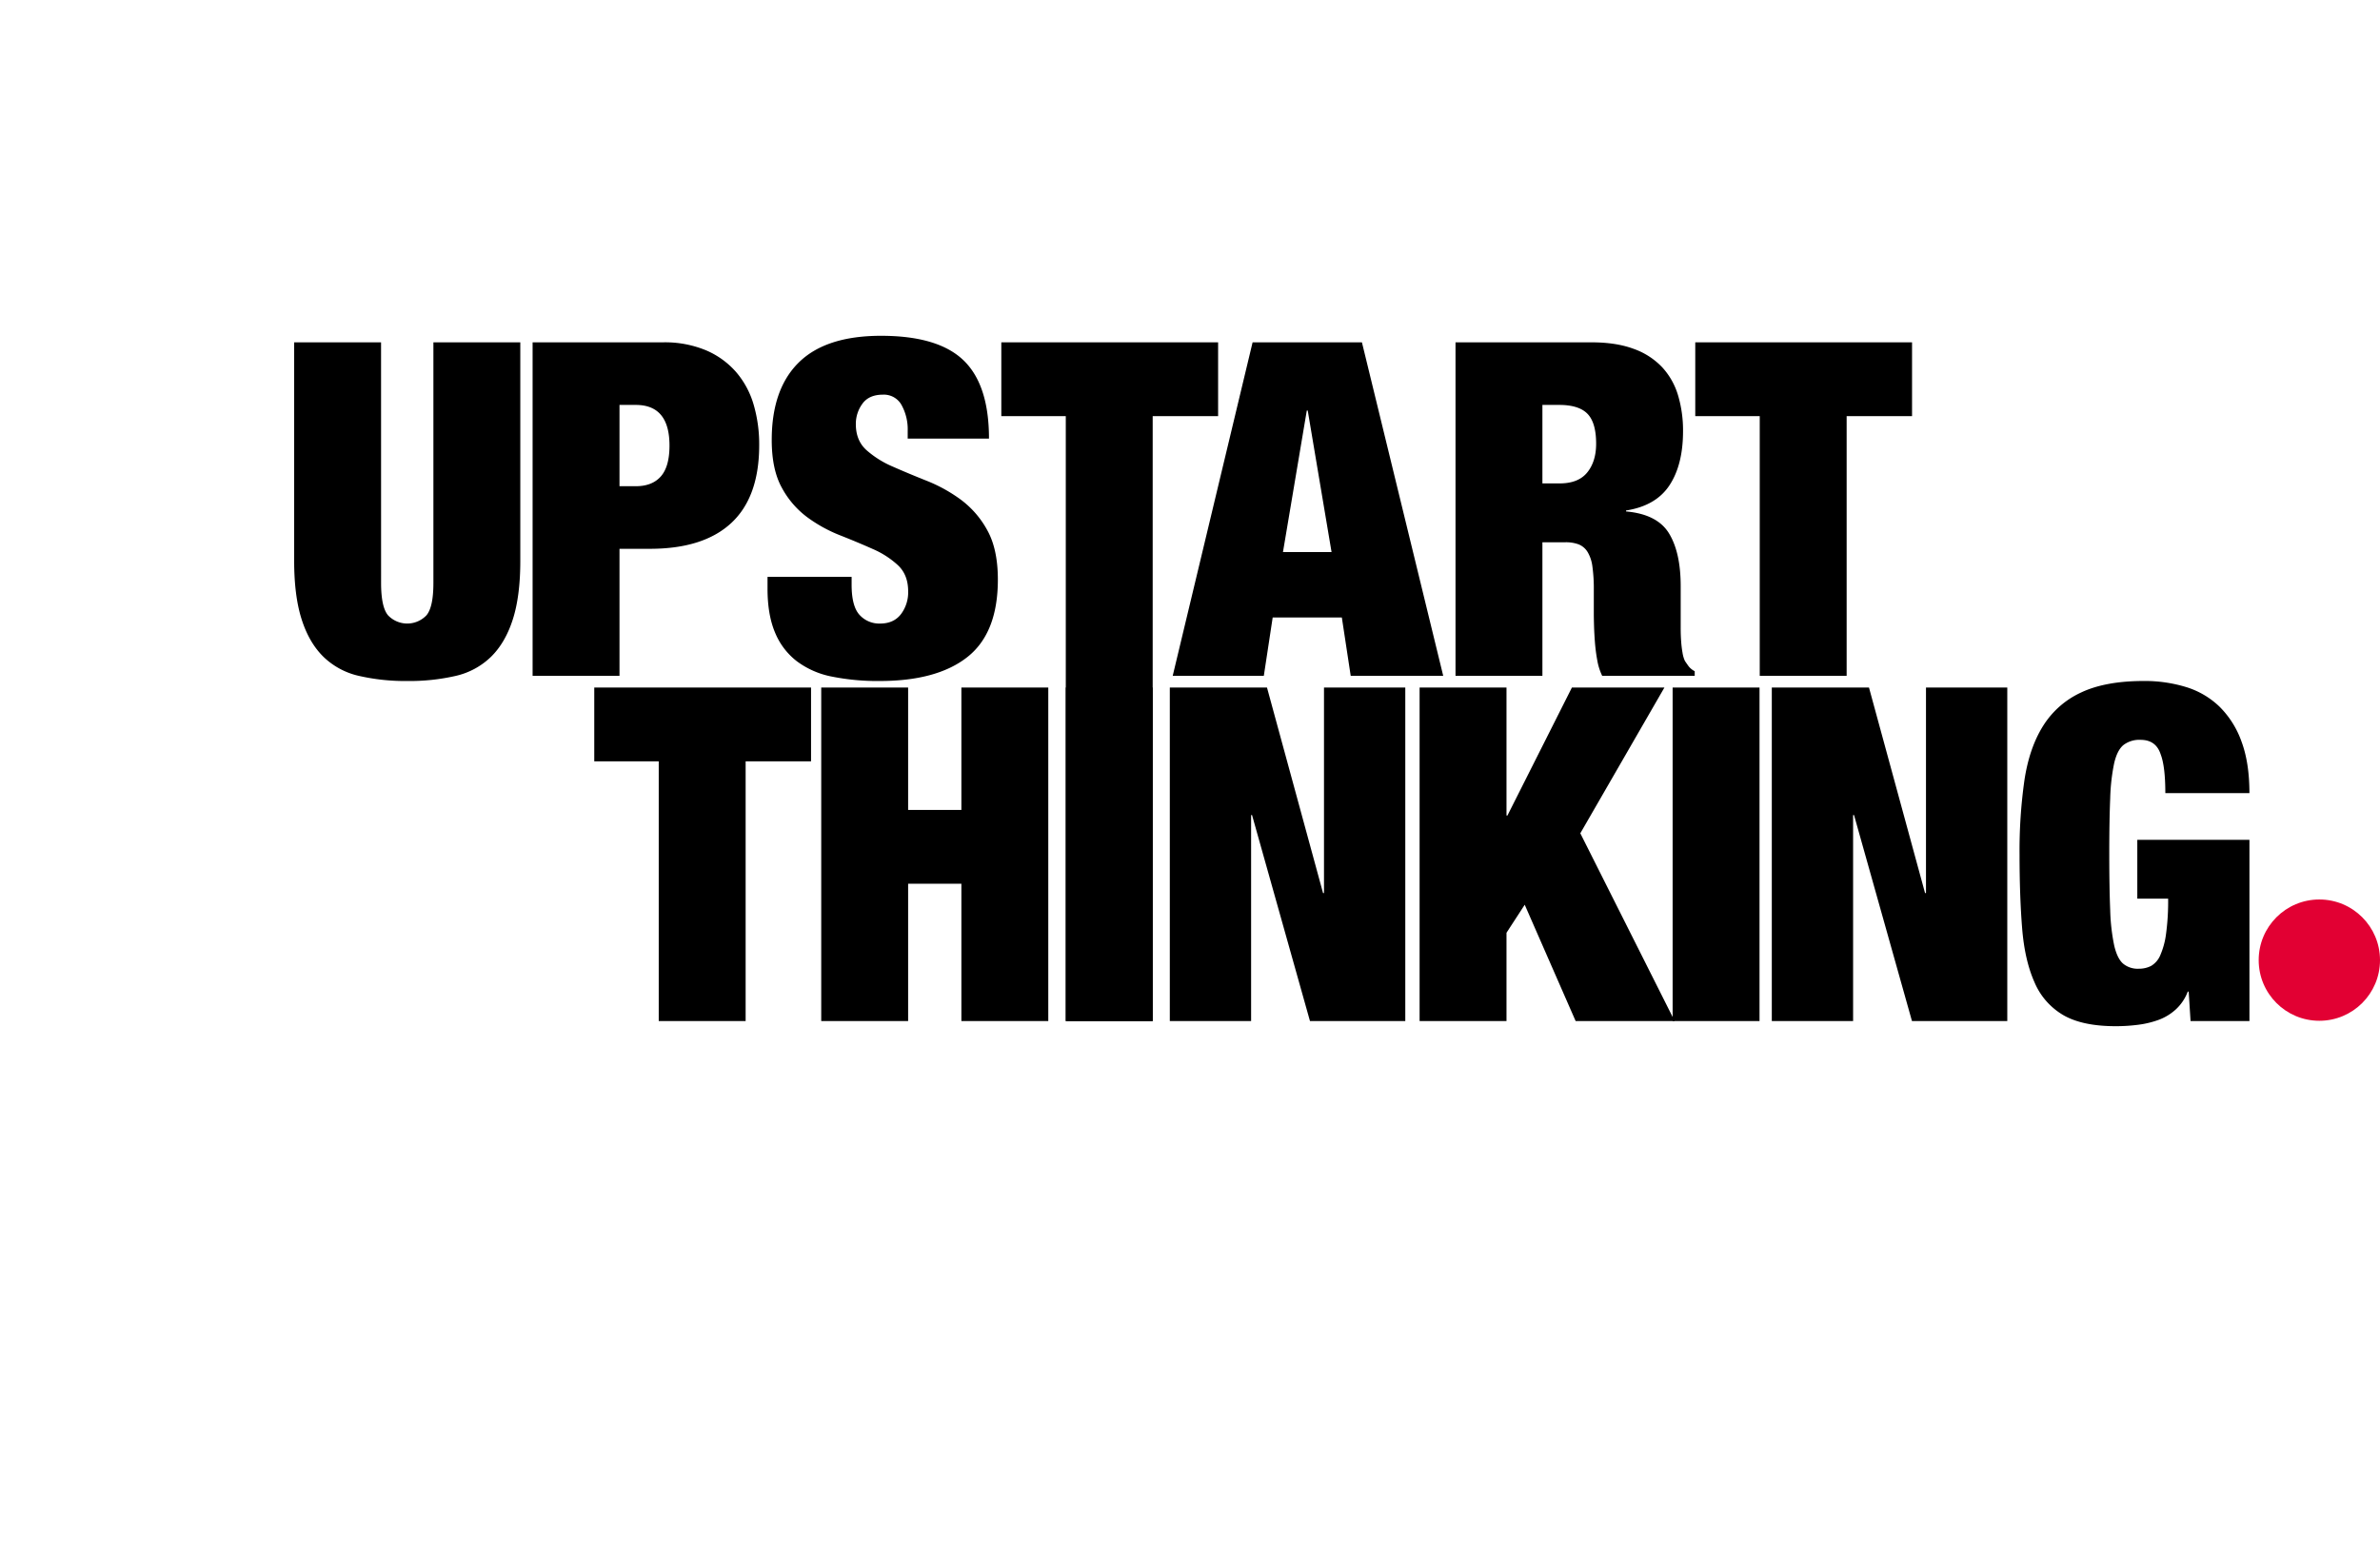
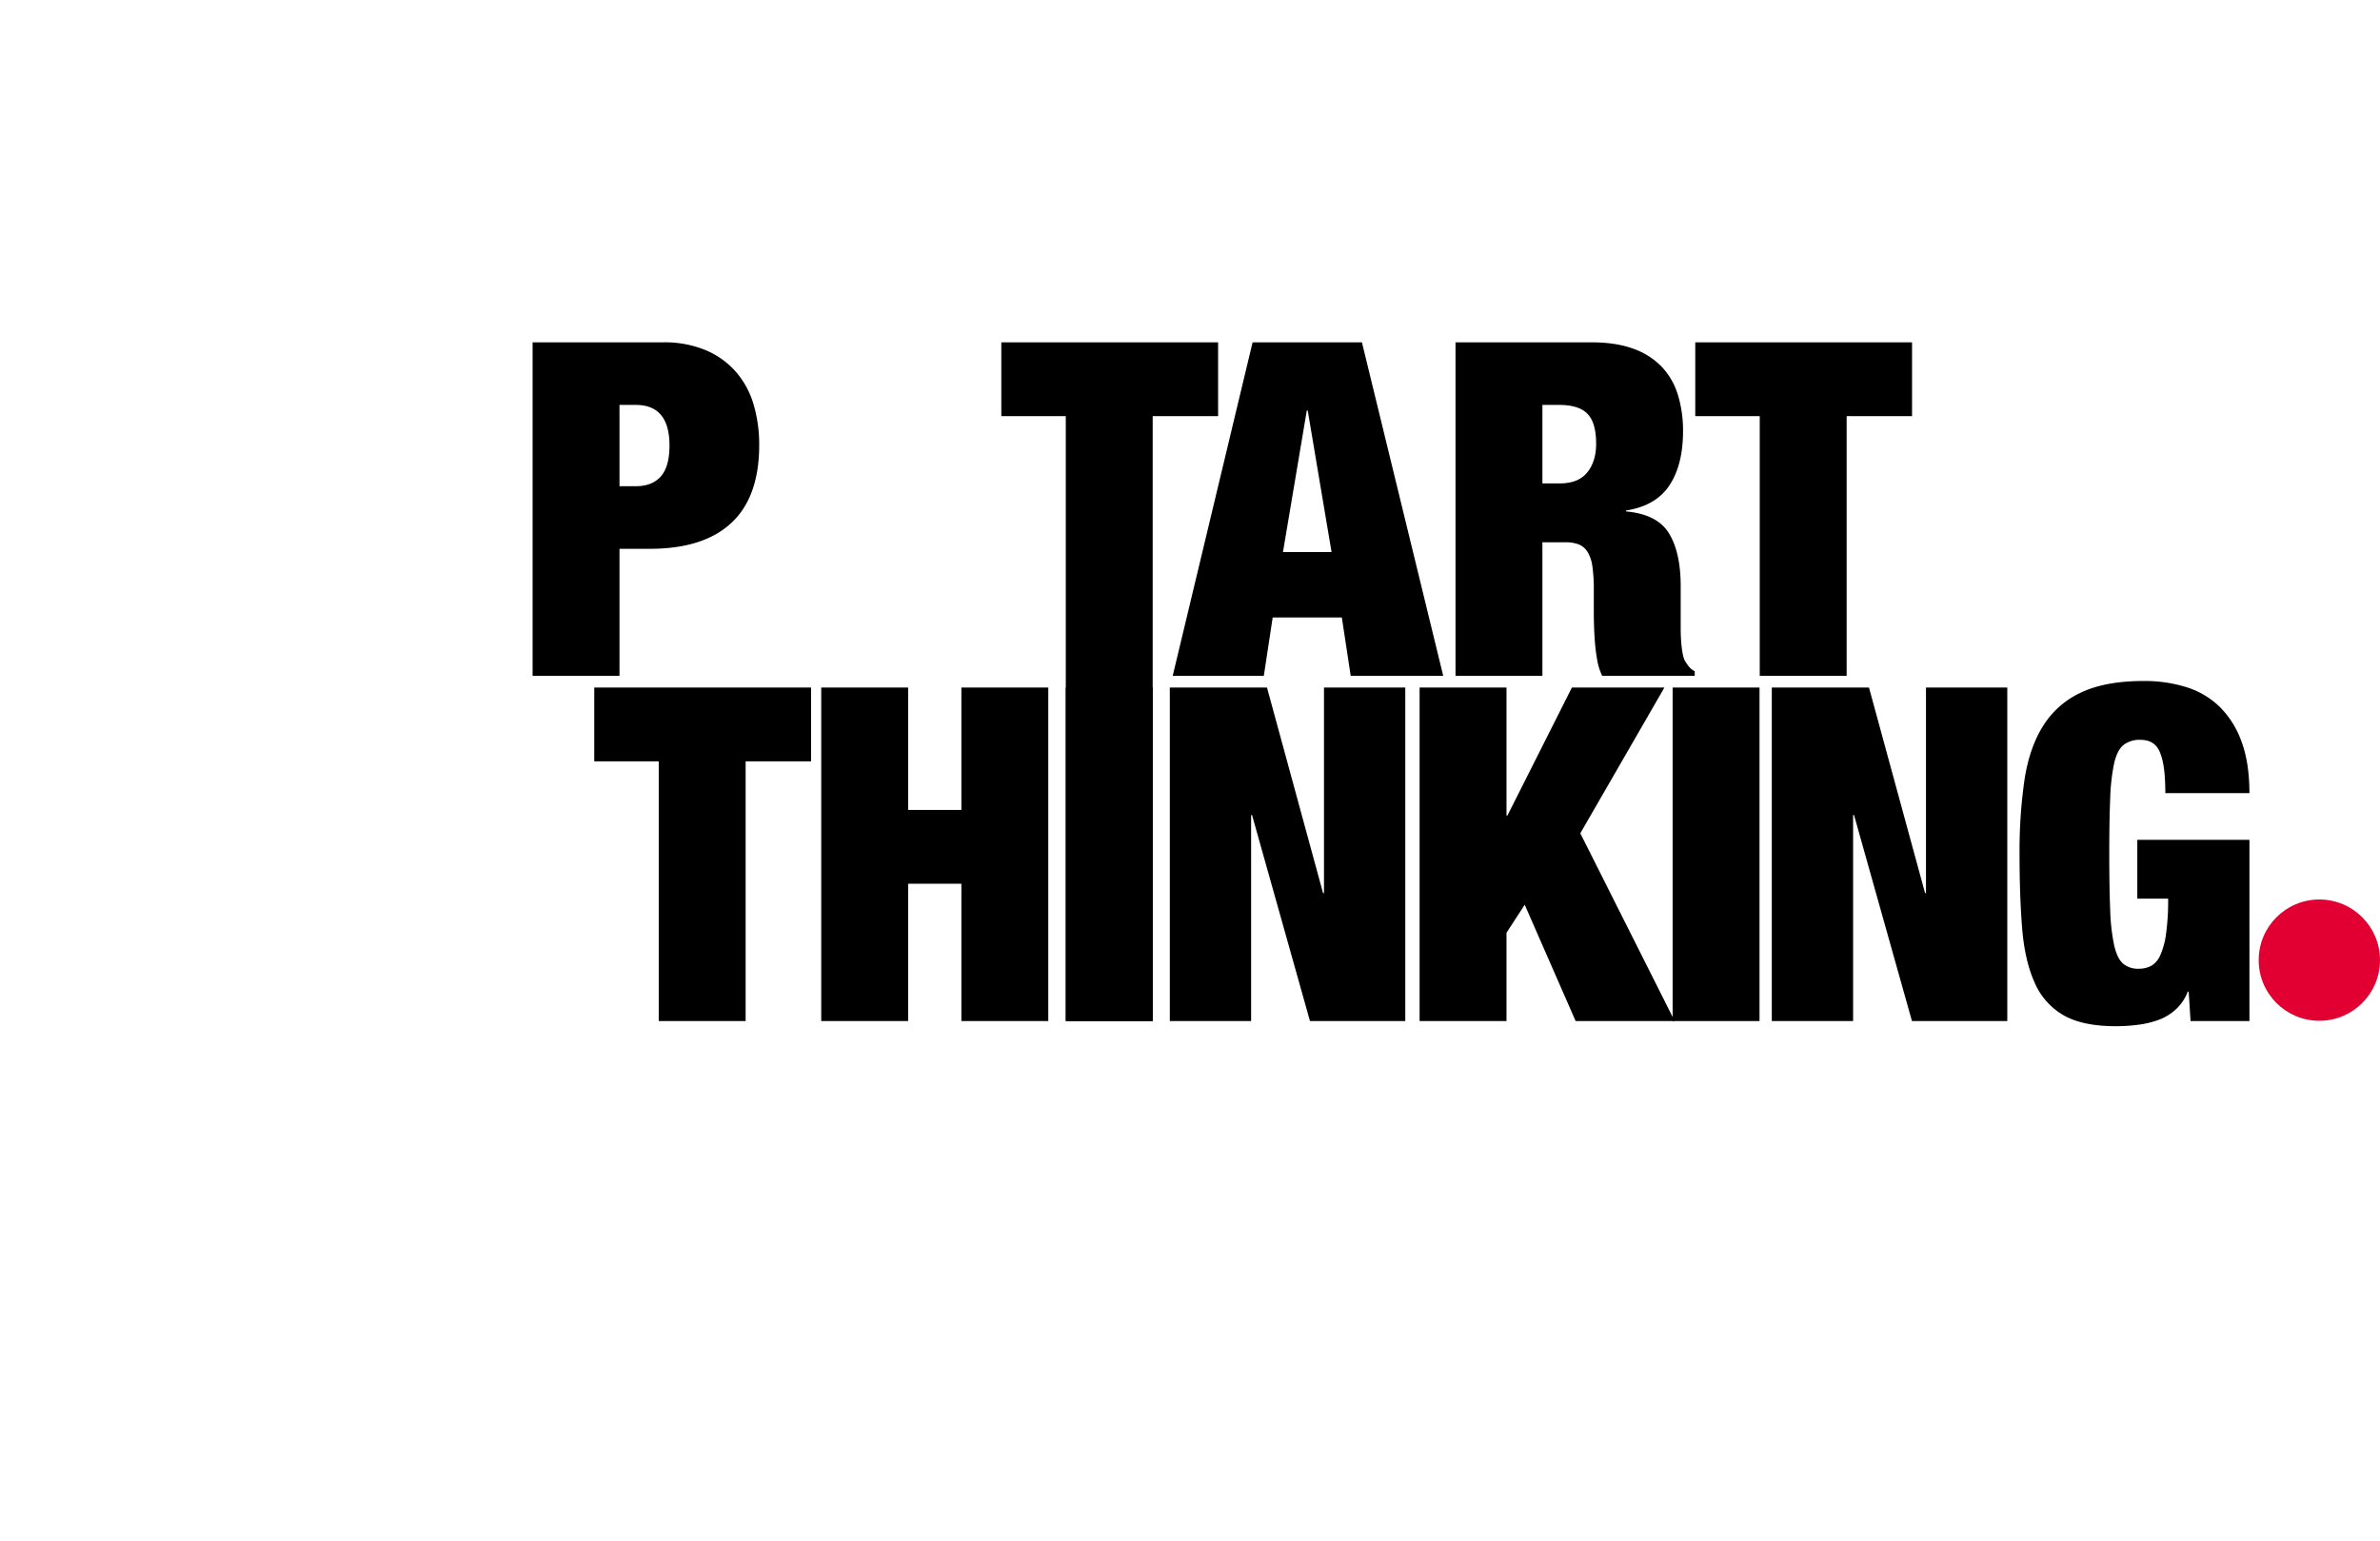
<svg xmlns="http://www.w3.org/2000/svg" id="Component_27_5" data-name="Component 27 – 5" width="1087.326" height="704.065" viewBox="0 0 1087.326 704.065">
  <g id="Group_6767" data-name="Group 6767" transform="translate(134.401 153.439)">
    <g id="Group_393" data-name="Group 393" transform="translate(0 0)">
      <ellipse id="Ellipse_65" data-name="Ellipse 65" cx="27.712" cy="27.712" rx="27.712" ry="27.712" transform="translate(897.501 257.576)" fill="#e20033" />
      <g id="Group_392" data-name="Group 392">
-         <path id="Path_235" data-name="Path 235" d="M152.566,3828.575q0,11.1,3.2,14.835a12.119,12.119,0,0,0,17.5,0q3.2-3.732,3.2-14.835V3718.648h39.7v99.9q0,16.008-3.415,26.679t-9.924,17.077a33.964,33.964,0,0,1-16.117,8.752,94.173,94.173,0,0,1-22.2,2.347,94.516,94.516,0,0,1-22.093-2.347,33.957,33.957,0,0,1-16.222-8.752q-6.512-6.4-9.924-17.077t-3.417-26.679v-99.9h39.7Z" transform="translate(-112.864 -3715.66)" fill="#000" />
        <path id="Path_236" data-name="Path 236" d="M218.128,3718.648a48.874,48.874,0,0,1,19.636,3.629,37.93,37.93,0,0,1,13.768,9.927,39.945,39.945,0,0,1,8.006,14.835,64.425,64.425,0,0,1,2.561,18.569q0,23.693-12.7,35.541t-37.247,11.846H198.278v58.058h-39.7v-152.4Zm-12.381,65.743q7.47,0,11.421-4.482t3.948-14.086q0-18.571-15.369-18.571h-7.47v37.14Z" transform="translate(-49.655 -3715.66)" fill="#000" />
-         <path id="Path_237" data-name="Path 237" d="M267.657,3760.725a22.9,22.9,0,0,0-2.776-11.633,9.2,9.2,0,0,0-8.537-4.8q-6.4,0-9.393,4.163a15.529,15.529,0,0,0-2.988,9.286q0,7.473,4.8,11.847a44.257,44.257,0,0,0,12.059,7.575q7.256,3.2,15.583,6.512a69.756,69.756,0,0,1,15.581,8.644,42.918,42.918,0,0,1,12.061,13.983q4.8,8.643,4.8,22.519,0,24.334-13.875,35.324t-40.128,10.992a105.524,105.524,0,0,1-21.879-2.028,39.153,39.153,0,0,1-16.007-7.043,31.677,31.677,0,0,1-9.927-13.126q-3.417-8.111-3.415-20.065v-5.335h38.42v3.629q0,9.818,3.629,13.766a12.161,12.161,0,0,0,9.393,3.951q6.187,0,9.5-4.27a16.555,16.555,0,0,0,3.307-10.46q0-7.469-4.587-11.846a40.5,40.5,0,0,0-11.528-7.469q-6.937-3.1-15.047-6.3a65.963,65.963,0,0,1-15.05-8.326,40.986,40.986,0,0,1-11.525-13.445q-4.593-8.325-4.589-21.771,0-23.265,12.378-35.436t37.569-12.166q26.038,0,37.674,11.207t11.633,35.754h-37.14Z" transform="translate(12.634 -3717.394)" fill="#000" />
        <path id="Path_238" data-name="Path 238" d="M248.446,3752.374v-33.726h99.042v33.726H317.6v276.417H277.9V3752.374Z" transform="translate(74.614 -3715.66)" fill="#000" />
        <path id="Path_239" data-name="Path 239" d="M367.756,3718.648l37.14,152.4H362.633l-4.056-26.683H326.987l-4.056,26.683H281.307l36.5-152.4Zm-25.188,31.165-10.887,64.675h22.2l-10.887-64.675Z" transform="translate(120.053 -3715.66)" fill="#000" />
        <path id="Path_240" data-name="Path 240" d="M397.643,3718.648q11.312,0,19.319,2.991a33.119,33.119,0,0,1,13.019,8.428,32.63,32.63,0,0,1,7.258,12.915,56.252,56.252,0,0,1,2.242,16.222q0,15.368-6.193,24.762t-19.849,11.526v.426q14.3,1.28,19.636,10.035t5.335,24.117v19.212q0,3.2.214,6.083a48.584,48.584,0,0,0,.641,5.228,13.873,13.873,0,0,0,1.067,3.628q.851,1.285,1.708,2.457a8.328,8.328,0,0,0,2.774,2.24v2.135H402.554a26.426,26.426,0,0,1-2.242-7.043,78.653,78.653,0,0,1-1.067-8.111q-.318-4.054-.427-7.792t-.1-6.083v-10.246a73.967,73.967,0,0,0-.641-10.672,16.964,16.964,0,0,0-2.242-6.724,8.507,8.507,0,0,0-4.056-3.414,16.772,16.772,0,0,0-6.083-.96H375.233v61.046h-39.7v-152.4Zm-14.513,64.461q8.535,0,12.593-5.013t4.055-13.13q0-9.6-3.948-13.66t-12.912-4.055h-7.684v35.858Z" transform="translate(195.029 -3715.66)" fill="#000" />
        <path id="Path_241" data-name="Path 241" d="M381.5,3752.374v-33.726h99.04v33.726H450.657v118.679h-39.7V3752.374Z" transform="translate(258.597 -3715.66)" fill="#000" />
        <path id="Path_242" data-name="Path 242" d="M170.4,3818.572v-33.723h99.042v33.723H239.556V3937.25h-39.7V3818.572Z" transform="translate(-33.307 -3624.12)" fill="#000" />
        <path id="Path_243" data-name="Path 243" d="M253.619,3784.849v55.923h24.333v-55.923h39.7v152.4h-39.7V3874.5H253.619v62.755h-39.7v-152.4Z" transform="translate(26.866 -3624.12)" fill="#000" />
        <path id="Path_244" data-name="Path 244" d="M300.51,3784.849v152.4h-39.7v-152.4Z" transform="translate(91.708 -3624.12)" fill="#000" />
        <path id="Path_245" data-name="Path 245" d="M325.15,3784.849l25.615,93.916h.426v-93.916h37.14v152.4H344.789l-26.468-94.131h-.427v94.131H280.752v-152.4Z" transform="translate(119.286 -3624.12)" fill="#000" />
        <path id="Path_246" data-name="Path 246" d="M368.347,3784.849v58.485h.426l29.458-58.485h42.263l-38.422,66.6,43.116,85.805H399.937L376.672,3884.1l-8.325,12.807v40.341h-39.7v-152.4Z" transform="translate(185.511 -3624.12)" fill="#000" />
        <path id="Path_247" data-name="Path 247" d="M416.861,3784.849v152.4h-39.7v-152.4Z" transform="translate(252.594 -3624.12)" fill="#000" />
        <path id="Path_248" data-name="Path 248" d="M440.572,3784.849l25.615,93.916h.427v-93.916h37.143v152.4H460.21l-26.468-94.131h-.427v94.131h-37.14v-152.4Z" transform="translate(278.89 -3624.12)" fill="#000" />
        <path id="Path_249" data-name="Path 249" d="M548.7,3856.168v82.818H521.8l-.853-13.447h-.429a21.152,21.152,0,0,1-5.442,8.111,23.814,23.814,0,0,1-7.9,4.8,43.222,43.222,0,0,1-9.391,2.239,79.851,79.851,0,0,1-10.139.641q-15.158,0-23.906-5.016a31.567,31.567,0,0,1-13.234-15.049q-4.482-10.028-5.657-24.761t-1.175-33.723a227.847,227.847,0,0,1,2.242-33.938q2.241-14.729,8.537-24.761a40.372,40.372,0,0,1,17.4-15.262q11.094-5.226,28.6-5.231a64.381,64.381,0,0,1,19.317,2.777,37.991,37.991,0,0,1,15.262,8.963,42.339,42.339,0,0,1,10.031,15.9q3.628,9.719,3.629,23.587H510.275q0-12.168-2.133-17.717-2.137-6.615-9.178-6.616a11.977,11.977,0,0,0-7.792,2.346q-2.881,2.351-4.27,8.326a91.072,91.072,0,0,0-1.813,16.114q-.432,10.143-.426,25.508t.426,25.507a91.021,91.021,0,0,0,1.813,16.115q1.387,5.98,4.055,8.325a10.421,10.421,0,0,0,7.153,2.347,12.072,12.072,0,0,0,5.654-1.279,10.146,10.146,0,0,0,4.163-4.8,35.421,35.421,0,0,0,2.669-9.817,110.283,110.283,0,0,0,.96-16.116H497.47v-26.9Z" transform="translate(344.576 -3625.855)" fill="#000" />
      </g>
    </g>
  </g>
</svg>